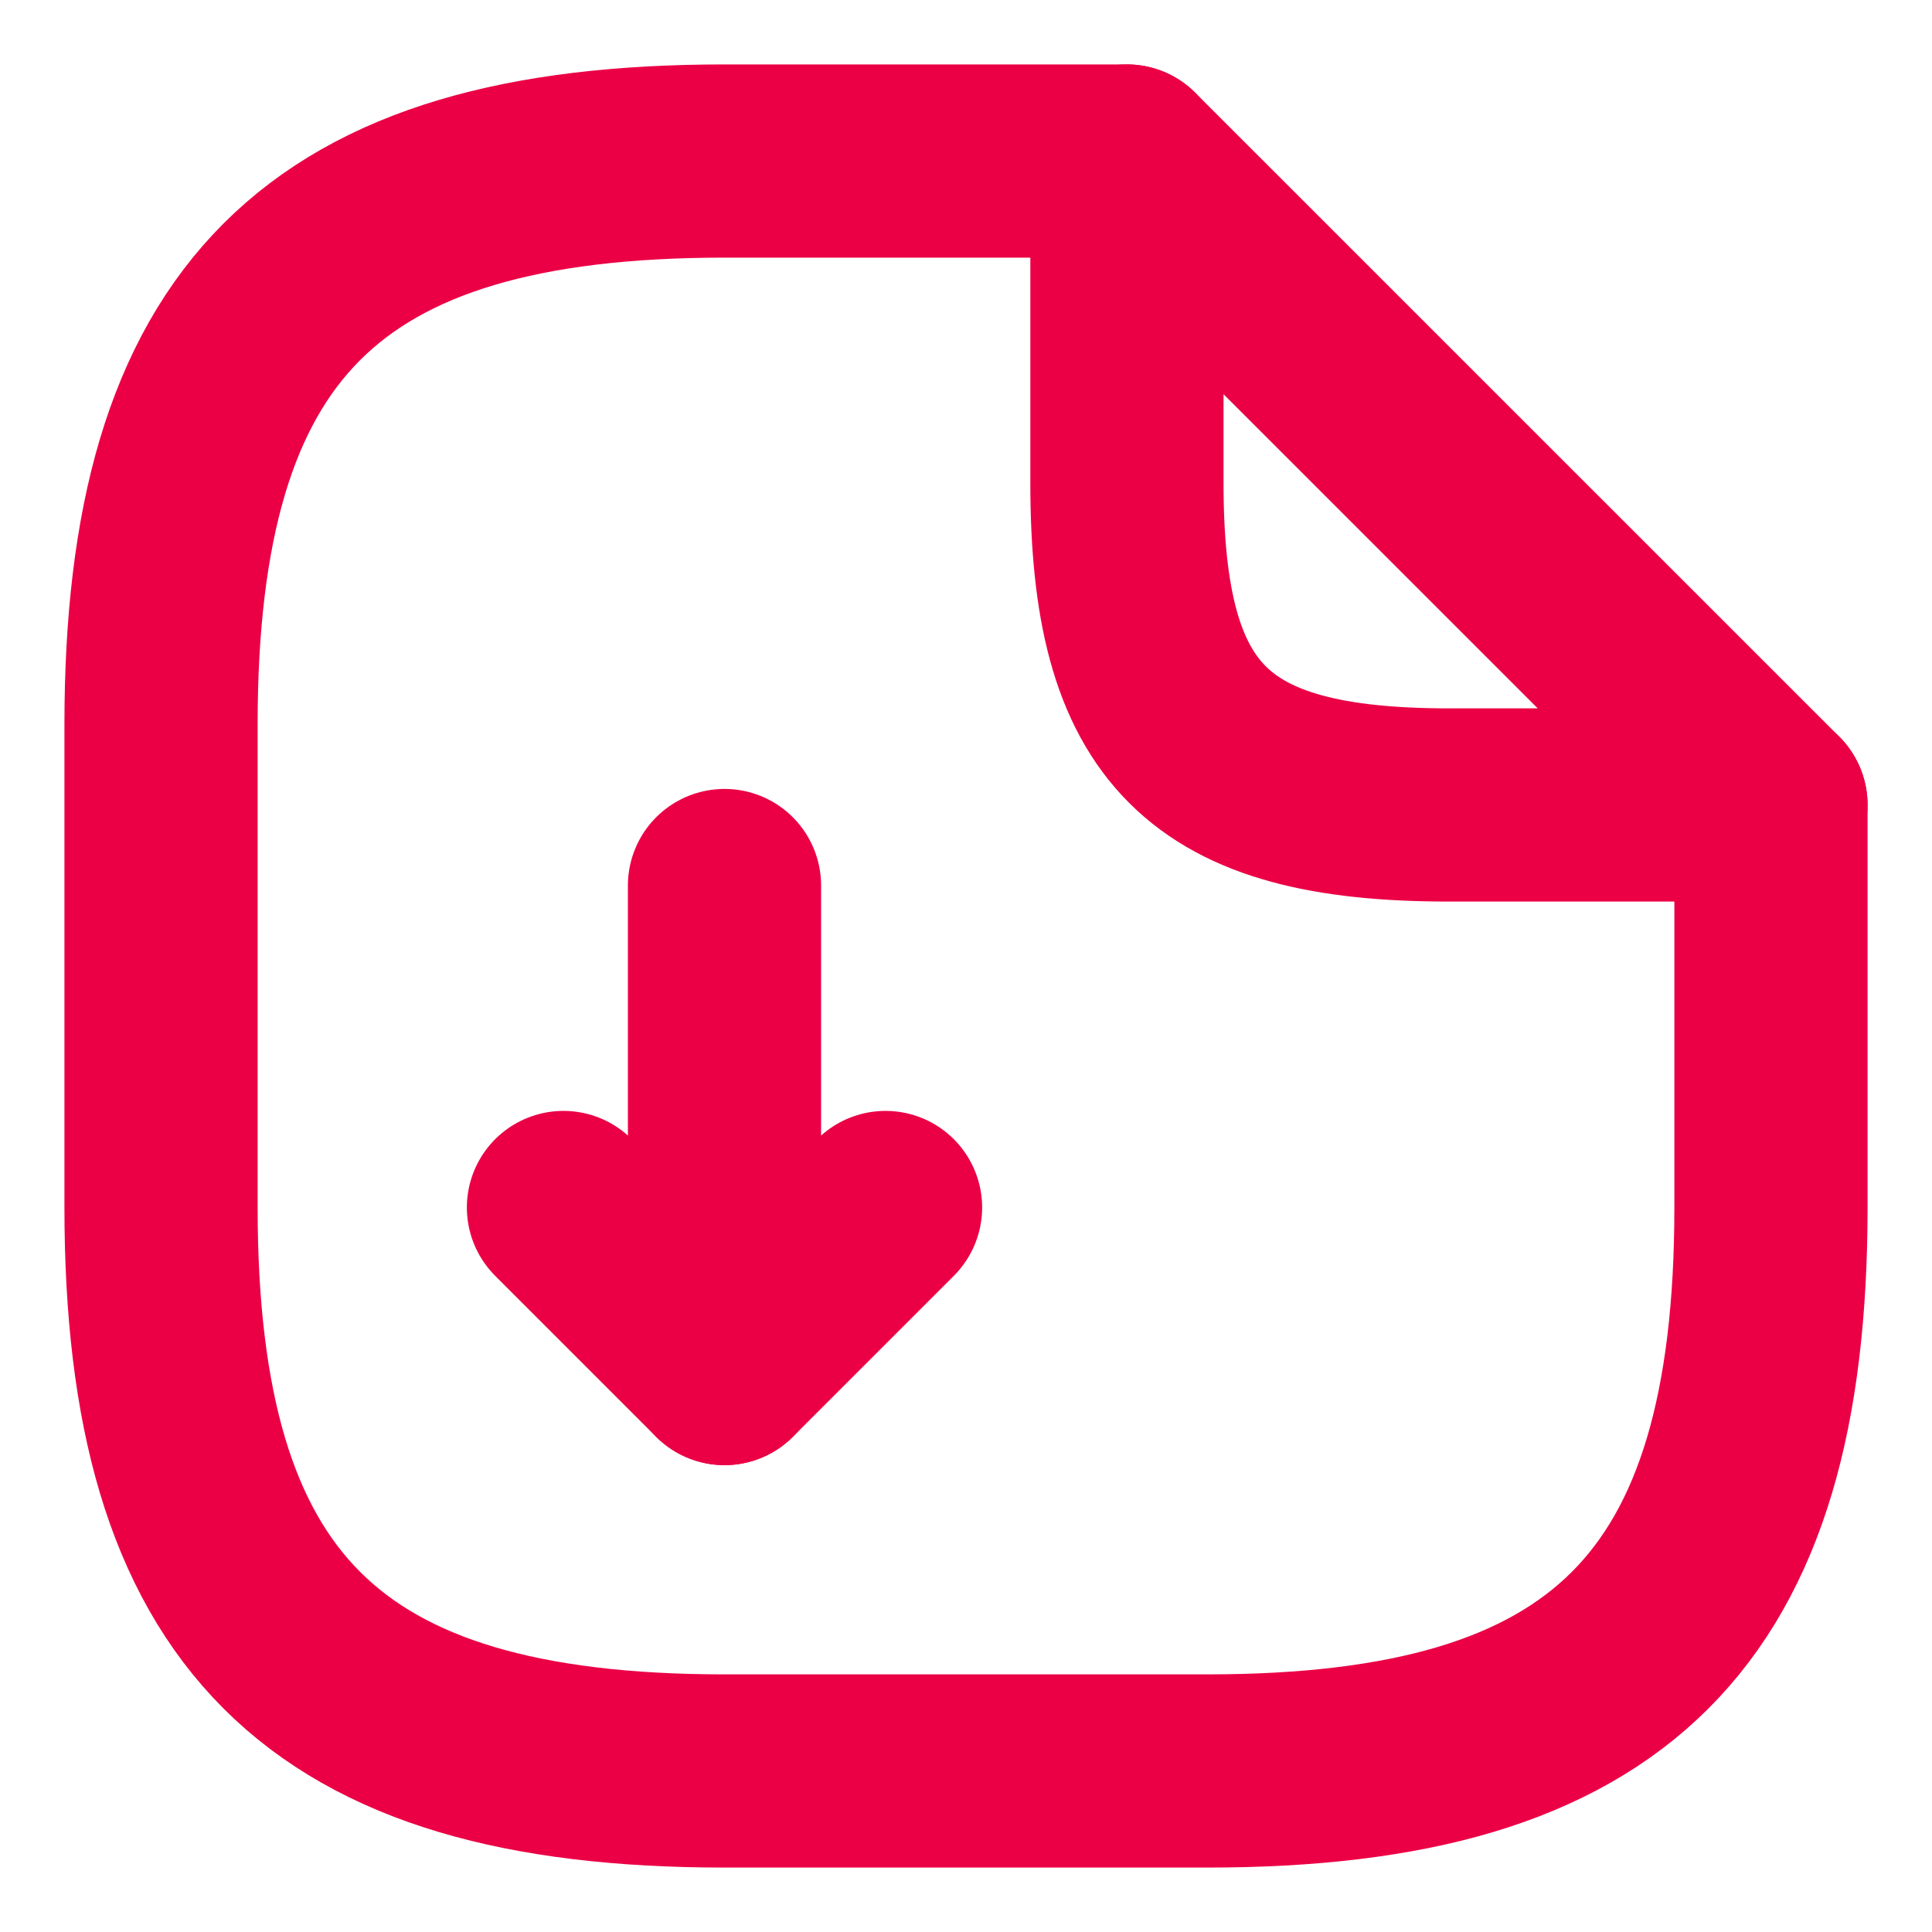
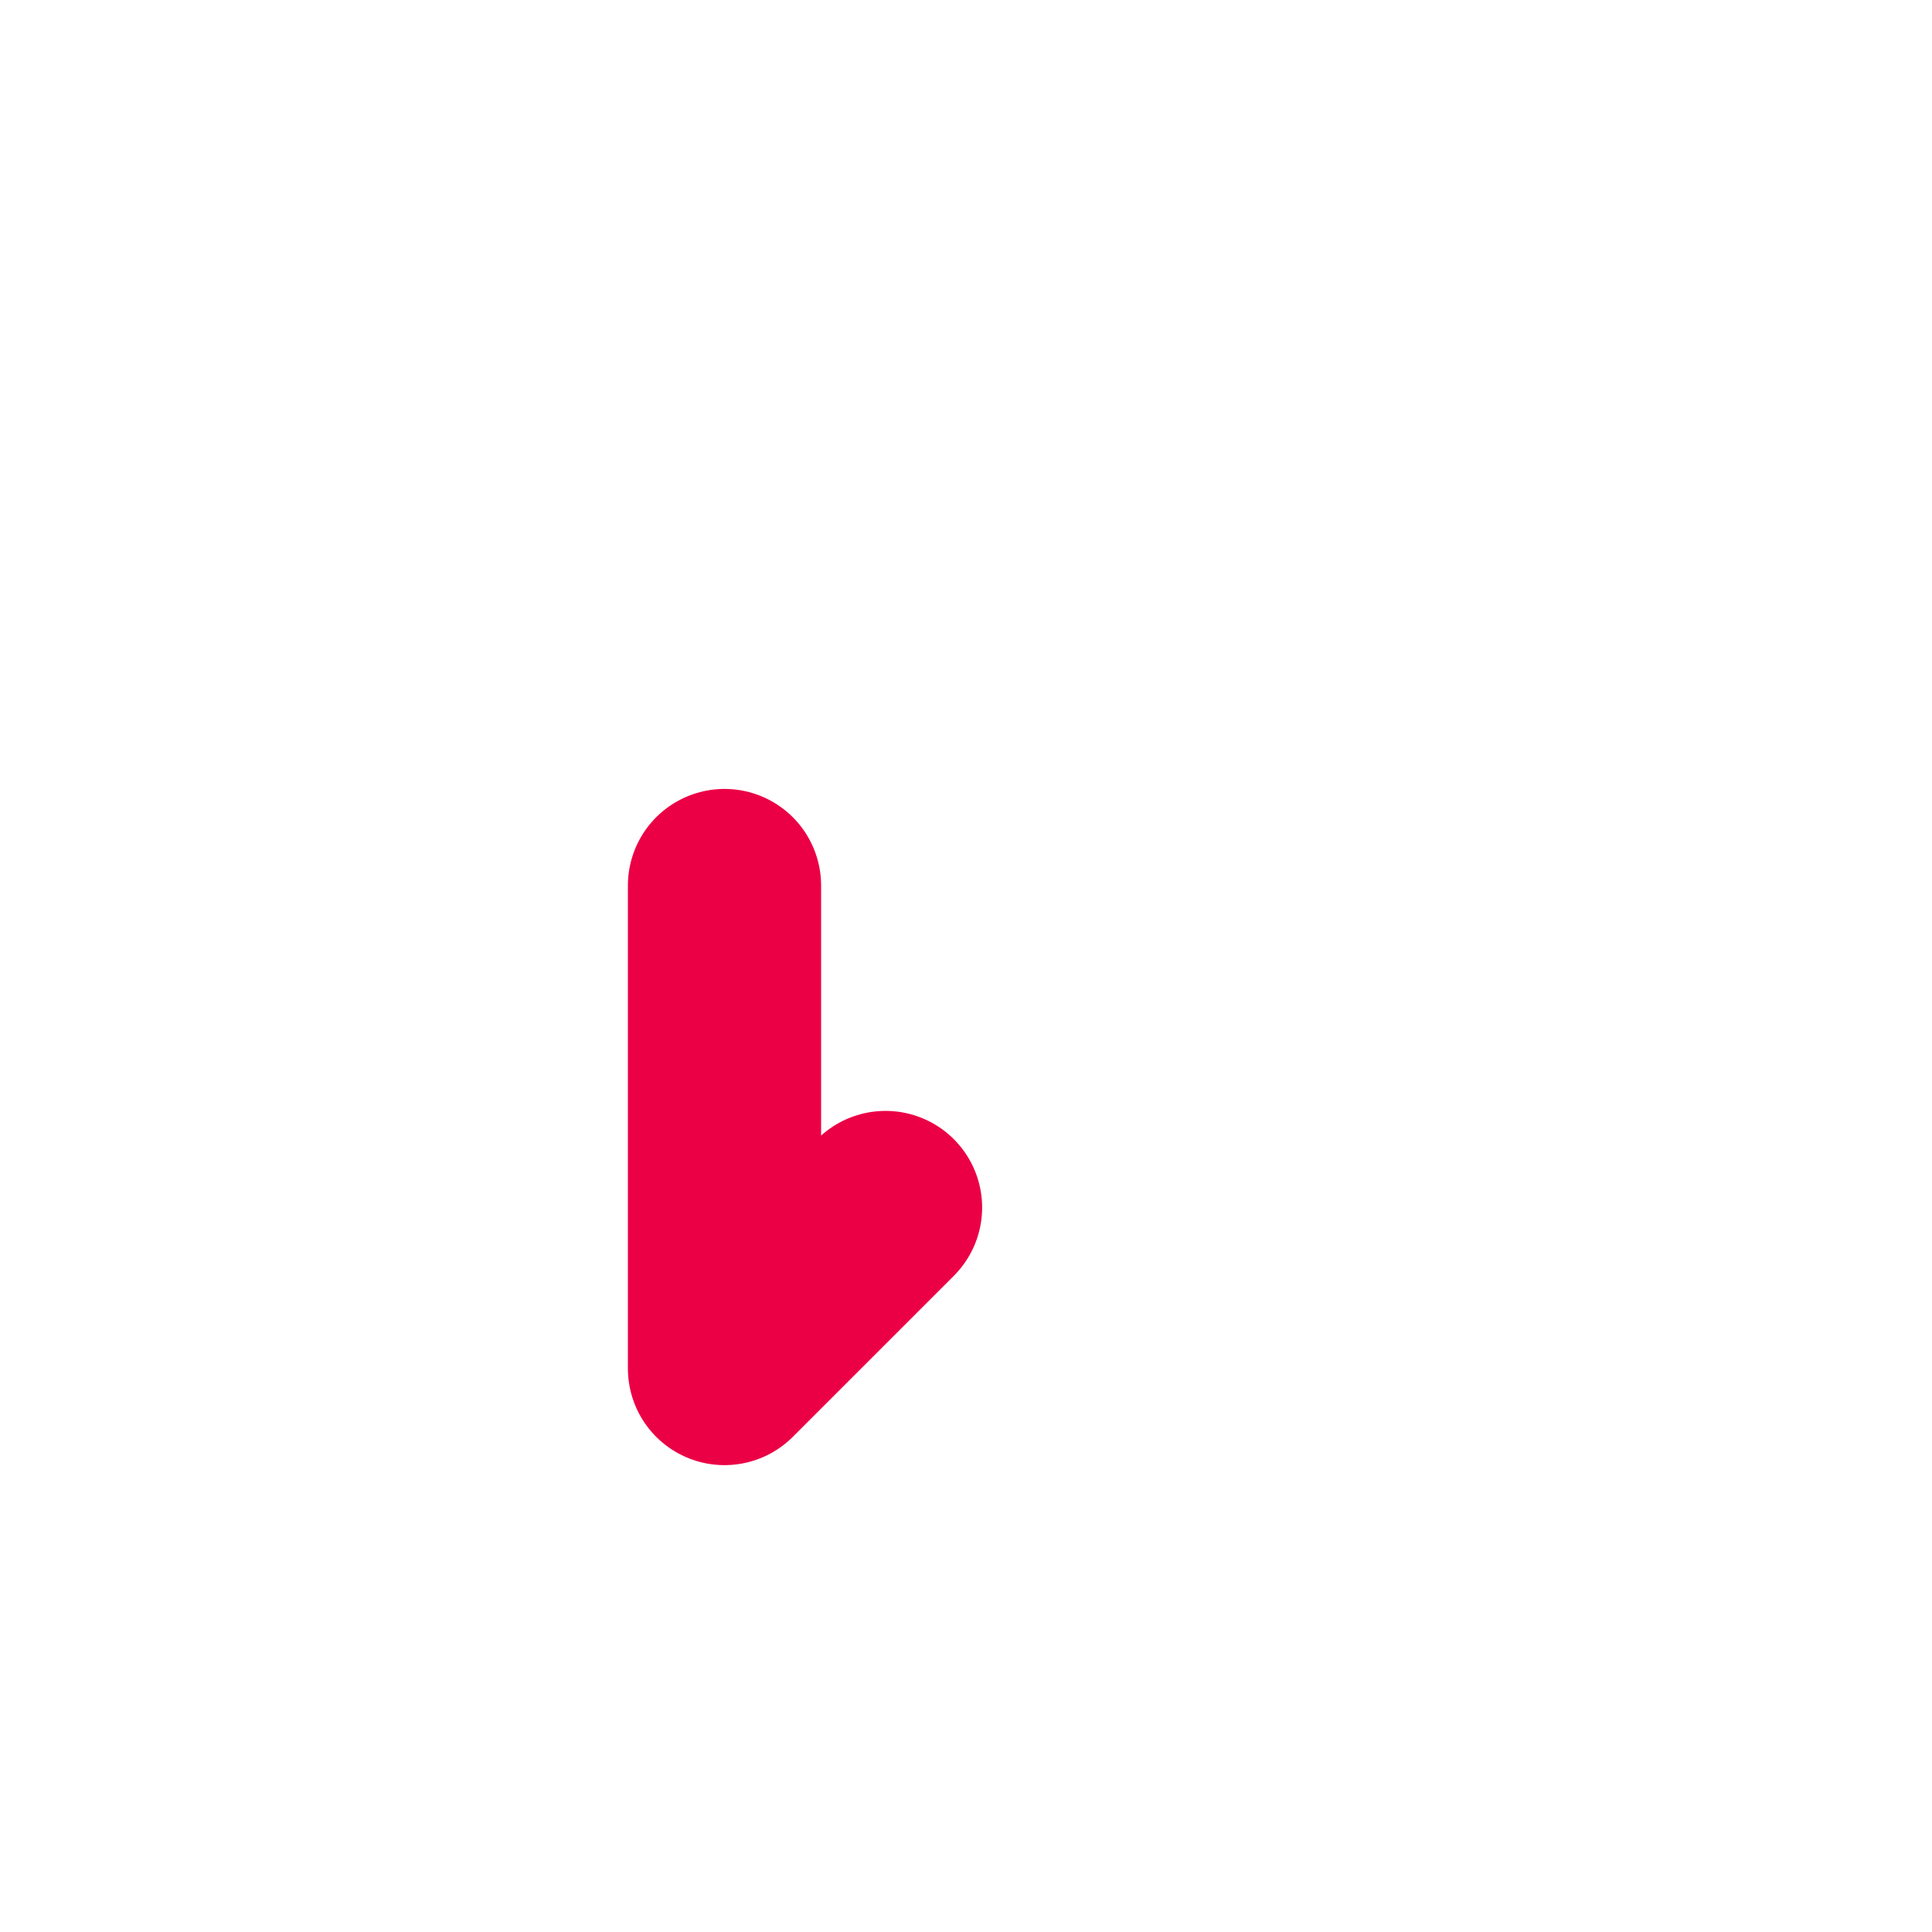
<svg xmlns="http://www.w3.org/2000/svg" width="20" height="20" viewBox="0 0 20 20" fill="none">
  <path d="M7.5 9.167V14.167L9.167 12.5" stroke="#EB0045" stroke-width="2" stroke-linecap="round" stroke-linejoin="round" />
-   <path d="M7.5 14.167L5.833 12.5" stroke="#EB0045" stroke-width="2" stroke-linecap="round" stroke-linejoin="round" />
-   <path d="M18.333 8.333V12.5C18.333 16.667 16.666 18.333 12.5 18.333H7.5C3.333 18.333 1.667 16.667 1.667 12.5V7.5C1.667 3.333 3.333 1.667 7.5 1.667H11.666" stroke="#EB0045" stroke-width="2" stroke-linecap="round" stroke-linejoin="round" />
-   <path d="M18.333 8.333H15C12.5 8.333 11.666 7.5 11.666 5V1.667L18.333 8.333Z" stroke="#EB0045" stroke-width="2" stroke-linecap="round" stroke-linejoin="round" />
</svg>